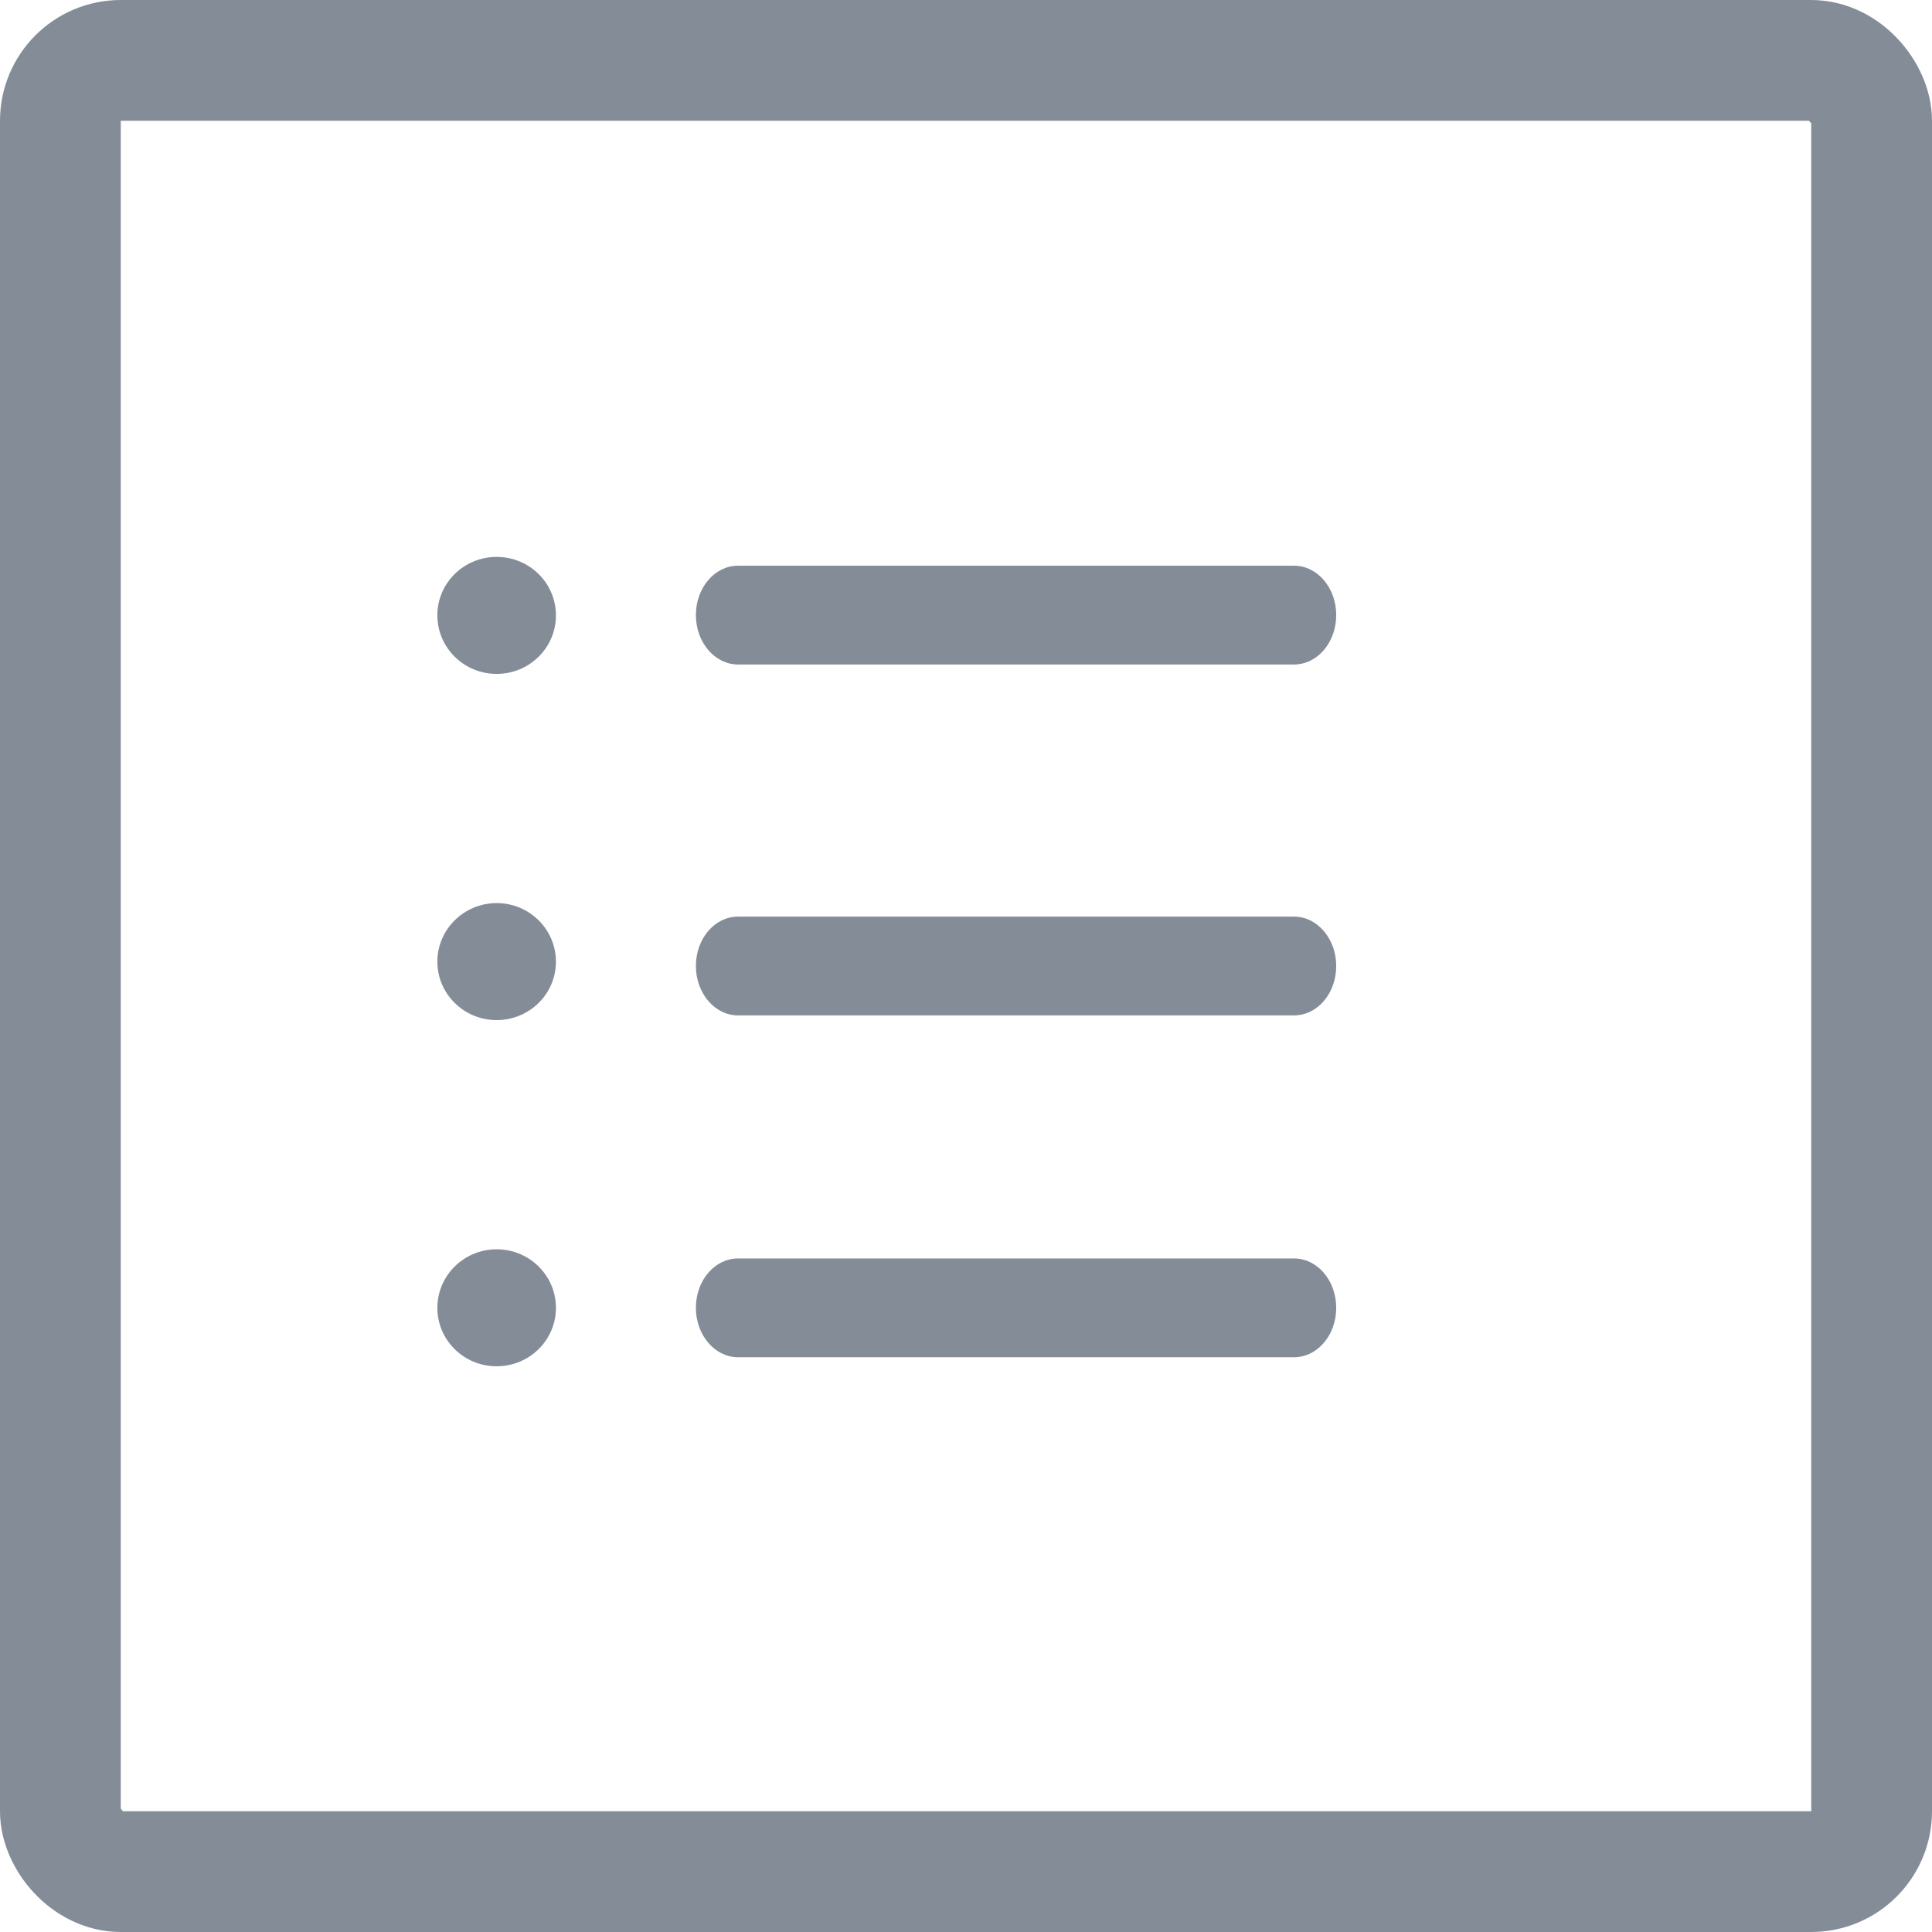
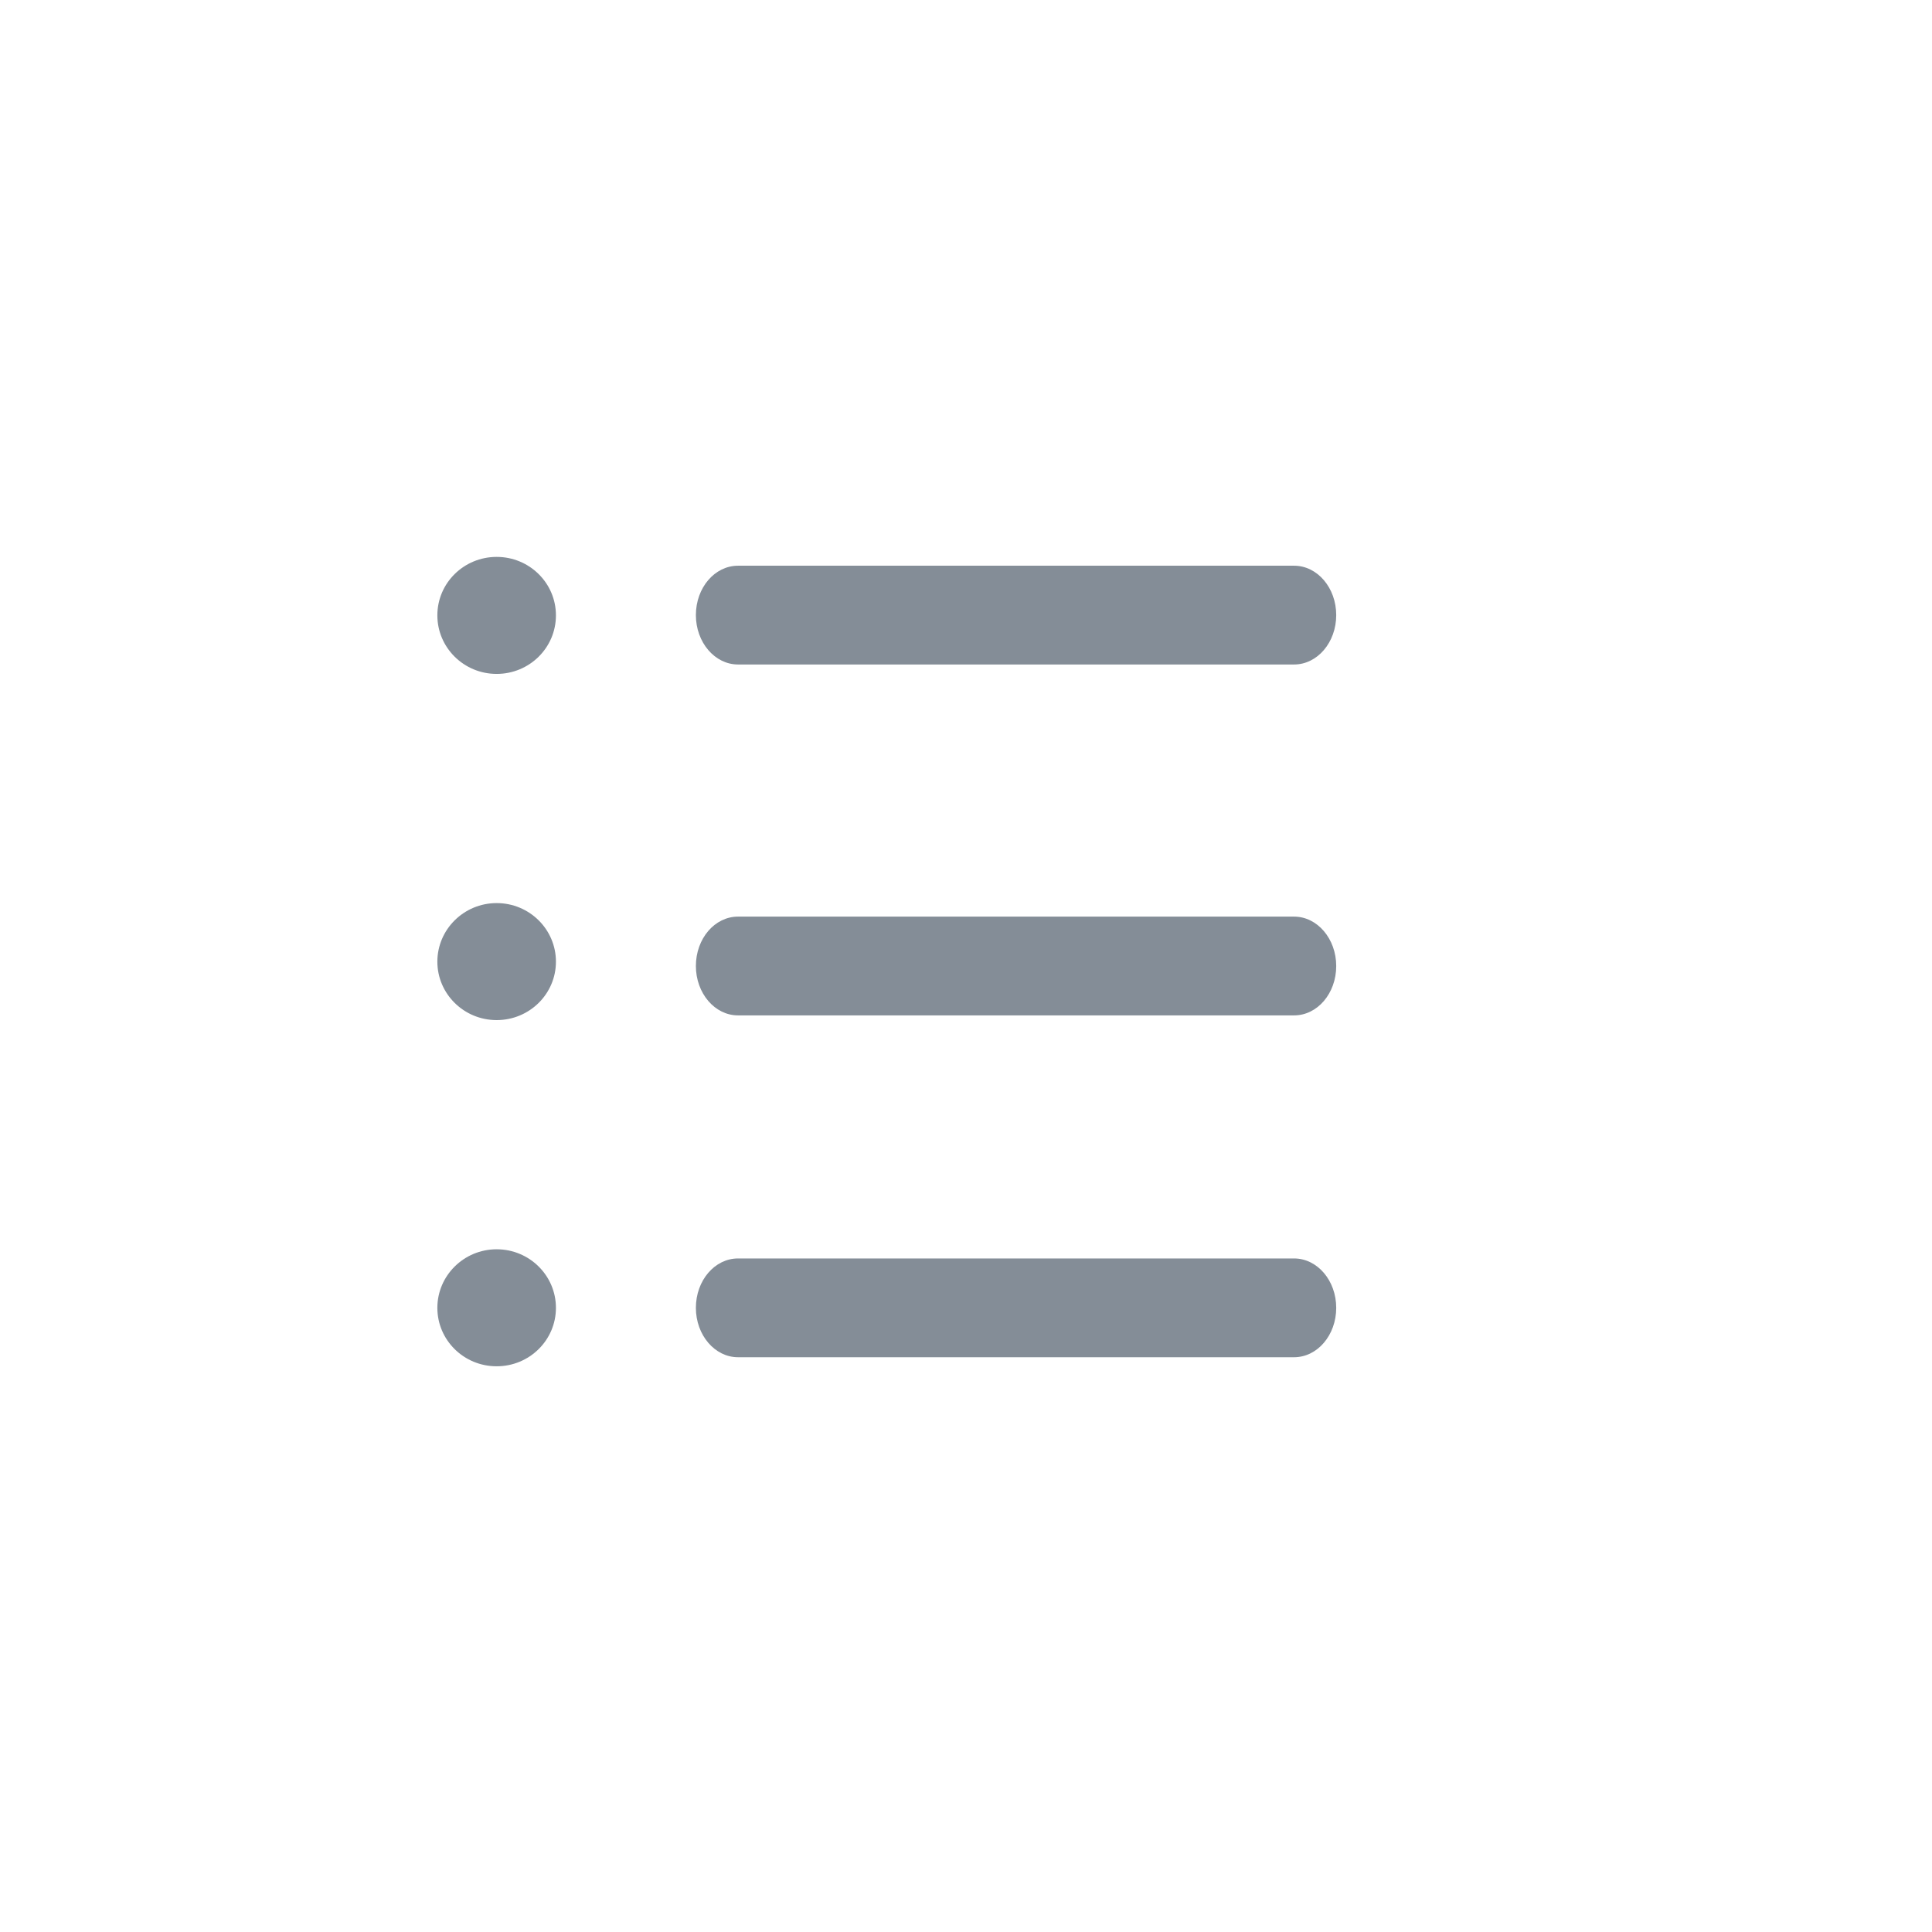
<svg xmlns="http://www.w3.org/2000/svg" width="16" height="16" viewBox="0 0 16 16" fill="none">
  <path fill-rule="evenodd" clip-rule="evenodd" d="M6.112 8.409C5.919 8.409 5.763 8.225 5.763 8C5.763 7.773 5.919 7.591 6.112 7.591H10.717C10.91 7.591 11.066 7.775 11.066 8C11.066 8.227 10.91 8.409 10.717 8.409H6.112ZM6.112 5.503C5.919 5.503 5.763 5.319 5.763 5.094C5.763 4.867 5.919 4.685 6.112 4.685H10.717C10.91 4.685 11.066 4.868 11.066 5.094C11.066 5.32 10.91 5.503 10.717 5.503H6.112ZM4.113 10.346C4.385 10.346 4.604 10.564 4.604 10.831C4.604 11.099 4.384 11.315 4.113 11.315C3.841 11.315 3.622 11.098 3.622 10.831C3.622 10.564 3.842 10.346 4.113 10.346ZM4.113 7.479C4.385 7.479 4.604 7.697 4.604 7.964C4.604 8.232 4.384 8.448 4.113 8.448C3.841 8.448 3.622 8.23 3.622 7.964C3.622 7.697 3.842 7.479 4.113 7.479ZM4.113 4.612C4.385 4.612 4.604 4.829 4.604 5.096C4.604 5.365 4.384 5.581 4.113 5.581C3.841 5.581 3.622 5.363 3.622 5.096C3.622 4.828 3.842 4.612 4.113 4.612Z" fill="#848D97" />
  <path d="M5.763 10.831C5.763 11.056 5.919 11.24 6.112 11.24H10.717C10.91 11.24 11.066 11.057 11.066 10.831C11.066 10.605 10.91 10.422 10.717 10.422H6.112C5.919 10.422 5.763 10.604 5.763 10.831Z" fill="#848D97" />
-   <rect x="0.5" y="0.5" width="15" height="15" rx="0.5" stroke="#848D97" />
</svg>